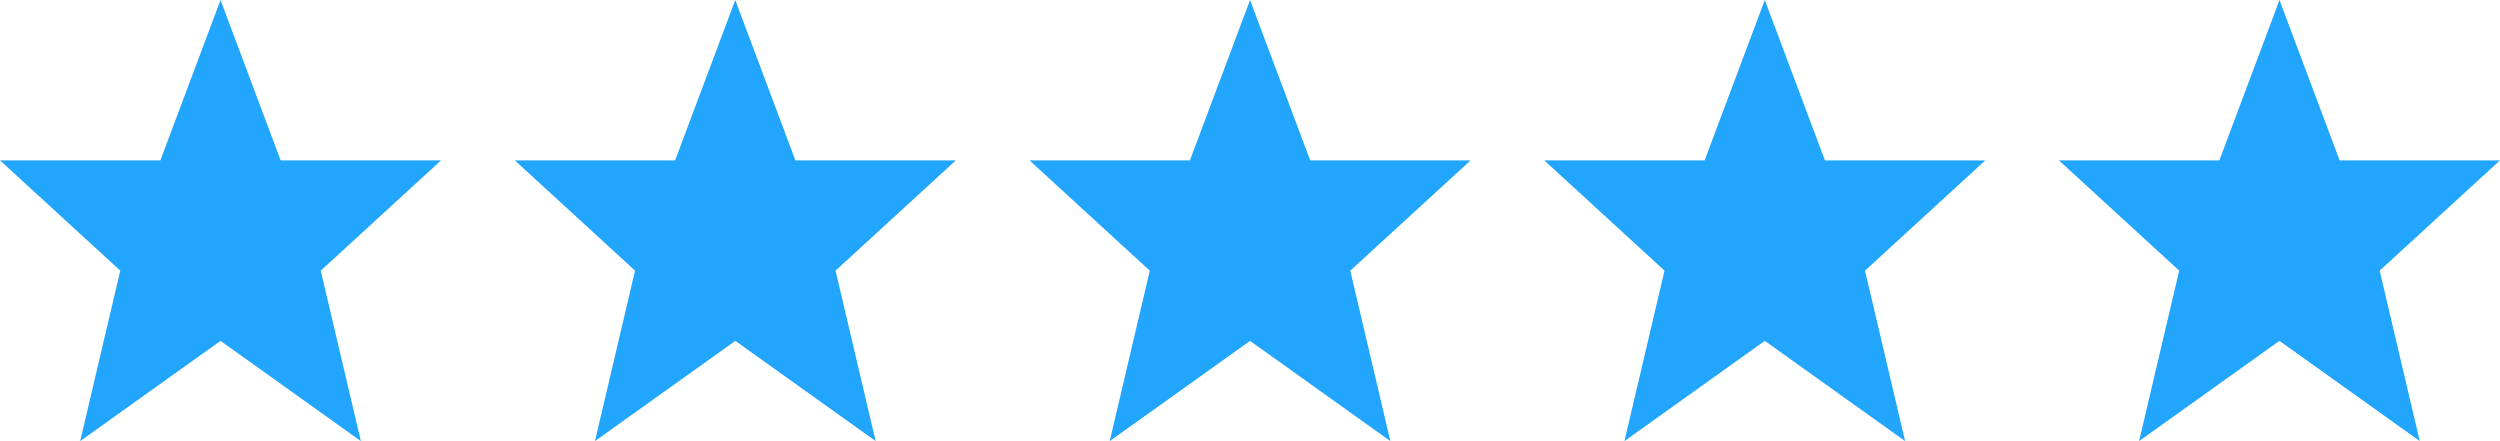
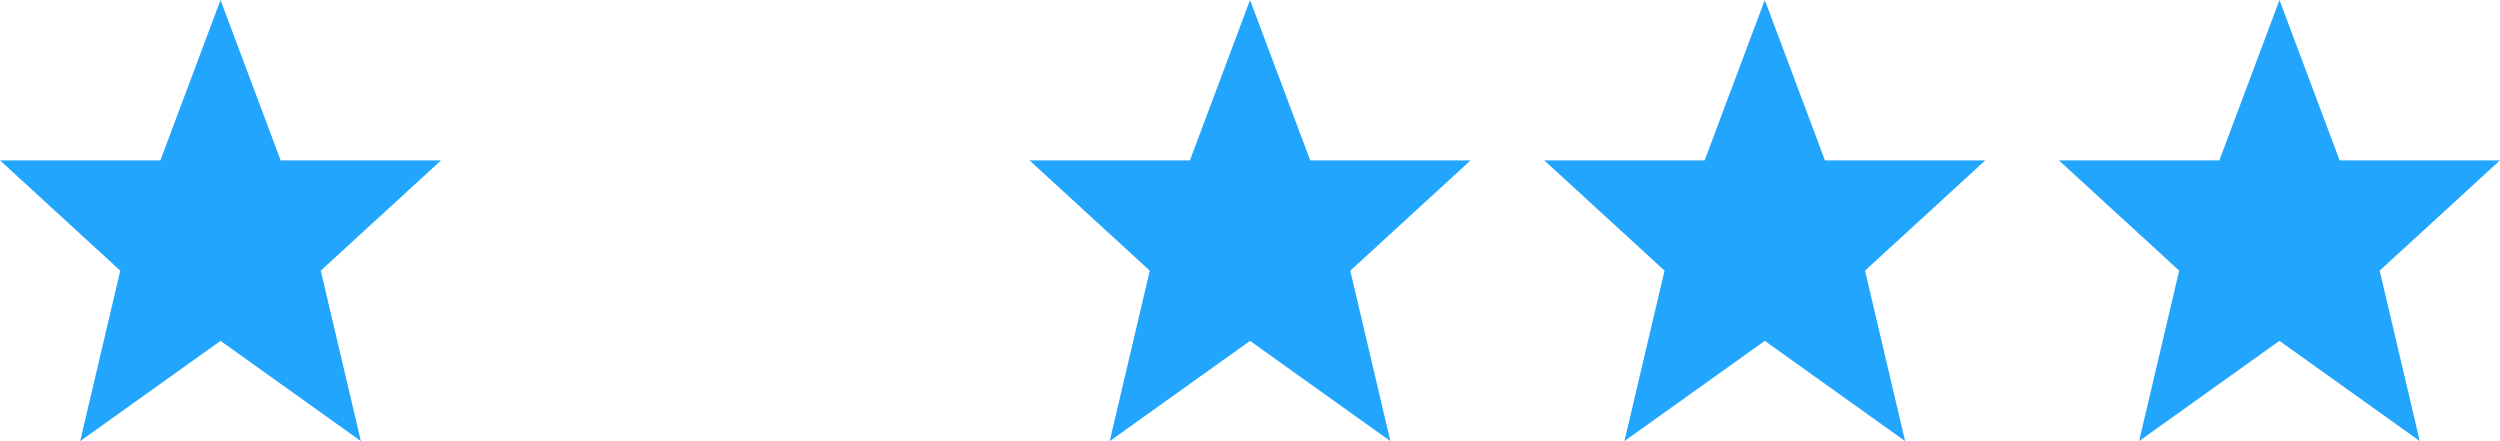
<svg xmlns="http://www.w3.org/2000/svg" width="237.615" height="41.918" viewBox="0 0 237.615 41.918">
  <g transform="translate(-3717.927 -3199.339)">
    <path d="M51.729,92.6,46.012,107.84H30.769L42.2,118.32l-3.81,16.2,13.338-9.526,13.338,9.526-3.811-16.2,11.432-10.48H57.445Z" transform="translate(3687.158 3106.742)" fill="#21a5fd" />
-     <path d="M92.055,92.6,86.338,107.84H71.1l11.43,10.48-3.808,16.2,13.338-9.526,13.338,9.526-3.811-16.2,11.432-10.48H97.771Z" transform="translate(3695.756 3106.742)" fill="#21a5fd" />
    <path d="M132.381,92.6l-5.716,15.243H111.421l11.431,10.48-3.81,16.2,13.338-9.526,13.338,9.526-3.811-16.2,11.432-10.48H138.1Z" transform="translate(3704.358 3106.742)" fill="#21a5fd" />
    <path d="M172.707,92.6,166.99,107.84H151.747l11.431,10.48-3.81,16.2,13.338-9.526,13.338,9.526-3.811-16.2,11.432-10.48H178.422Z" transform="translate(3712.956 3106.742)" fill="#21a5fd" />
    <path d="M213.033,92.6l-5.716,15.243H192.073L203.5,118.32l-3.81,16.2,13.338-9.526,13.338,9.526-3.811-16.2,11.432-10.48H218.749Z" transform="translate(3721.55 3106.742)" fill="#21a5fd" />
  </g>
</svg>